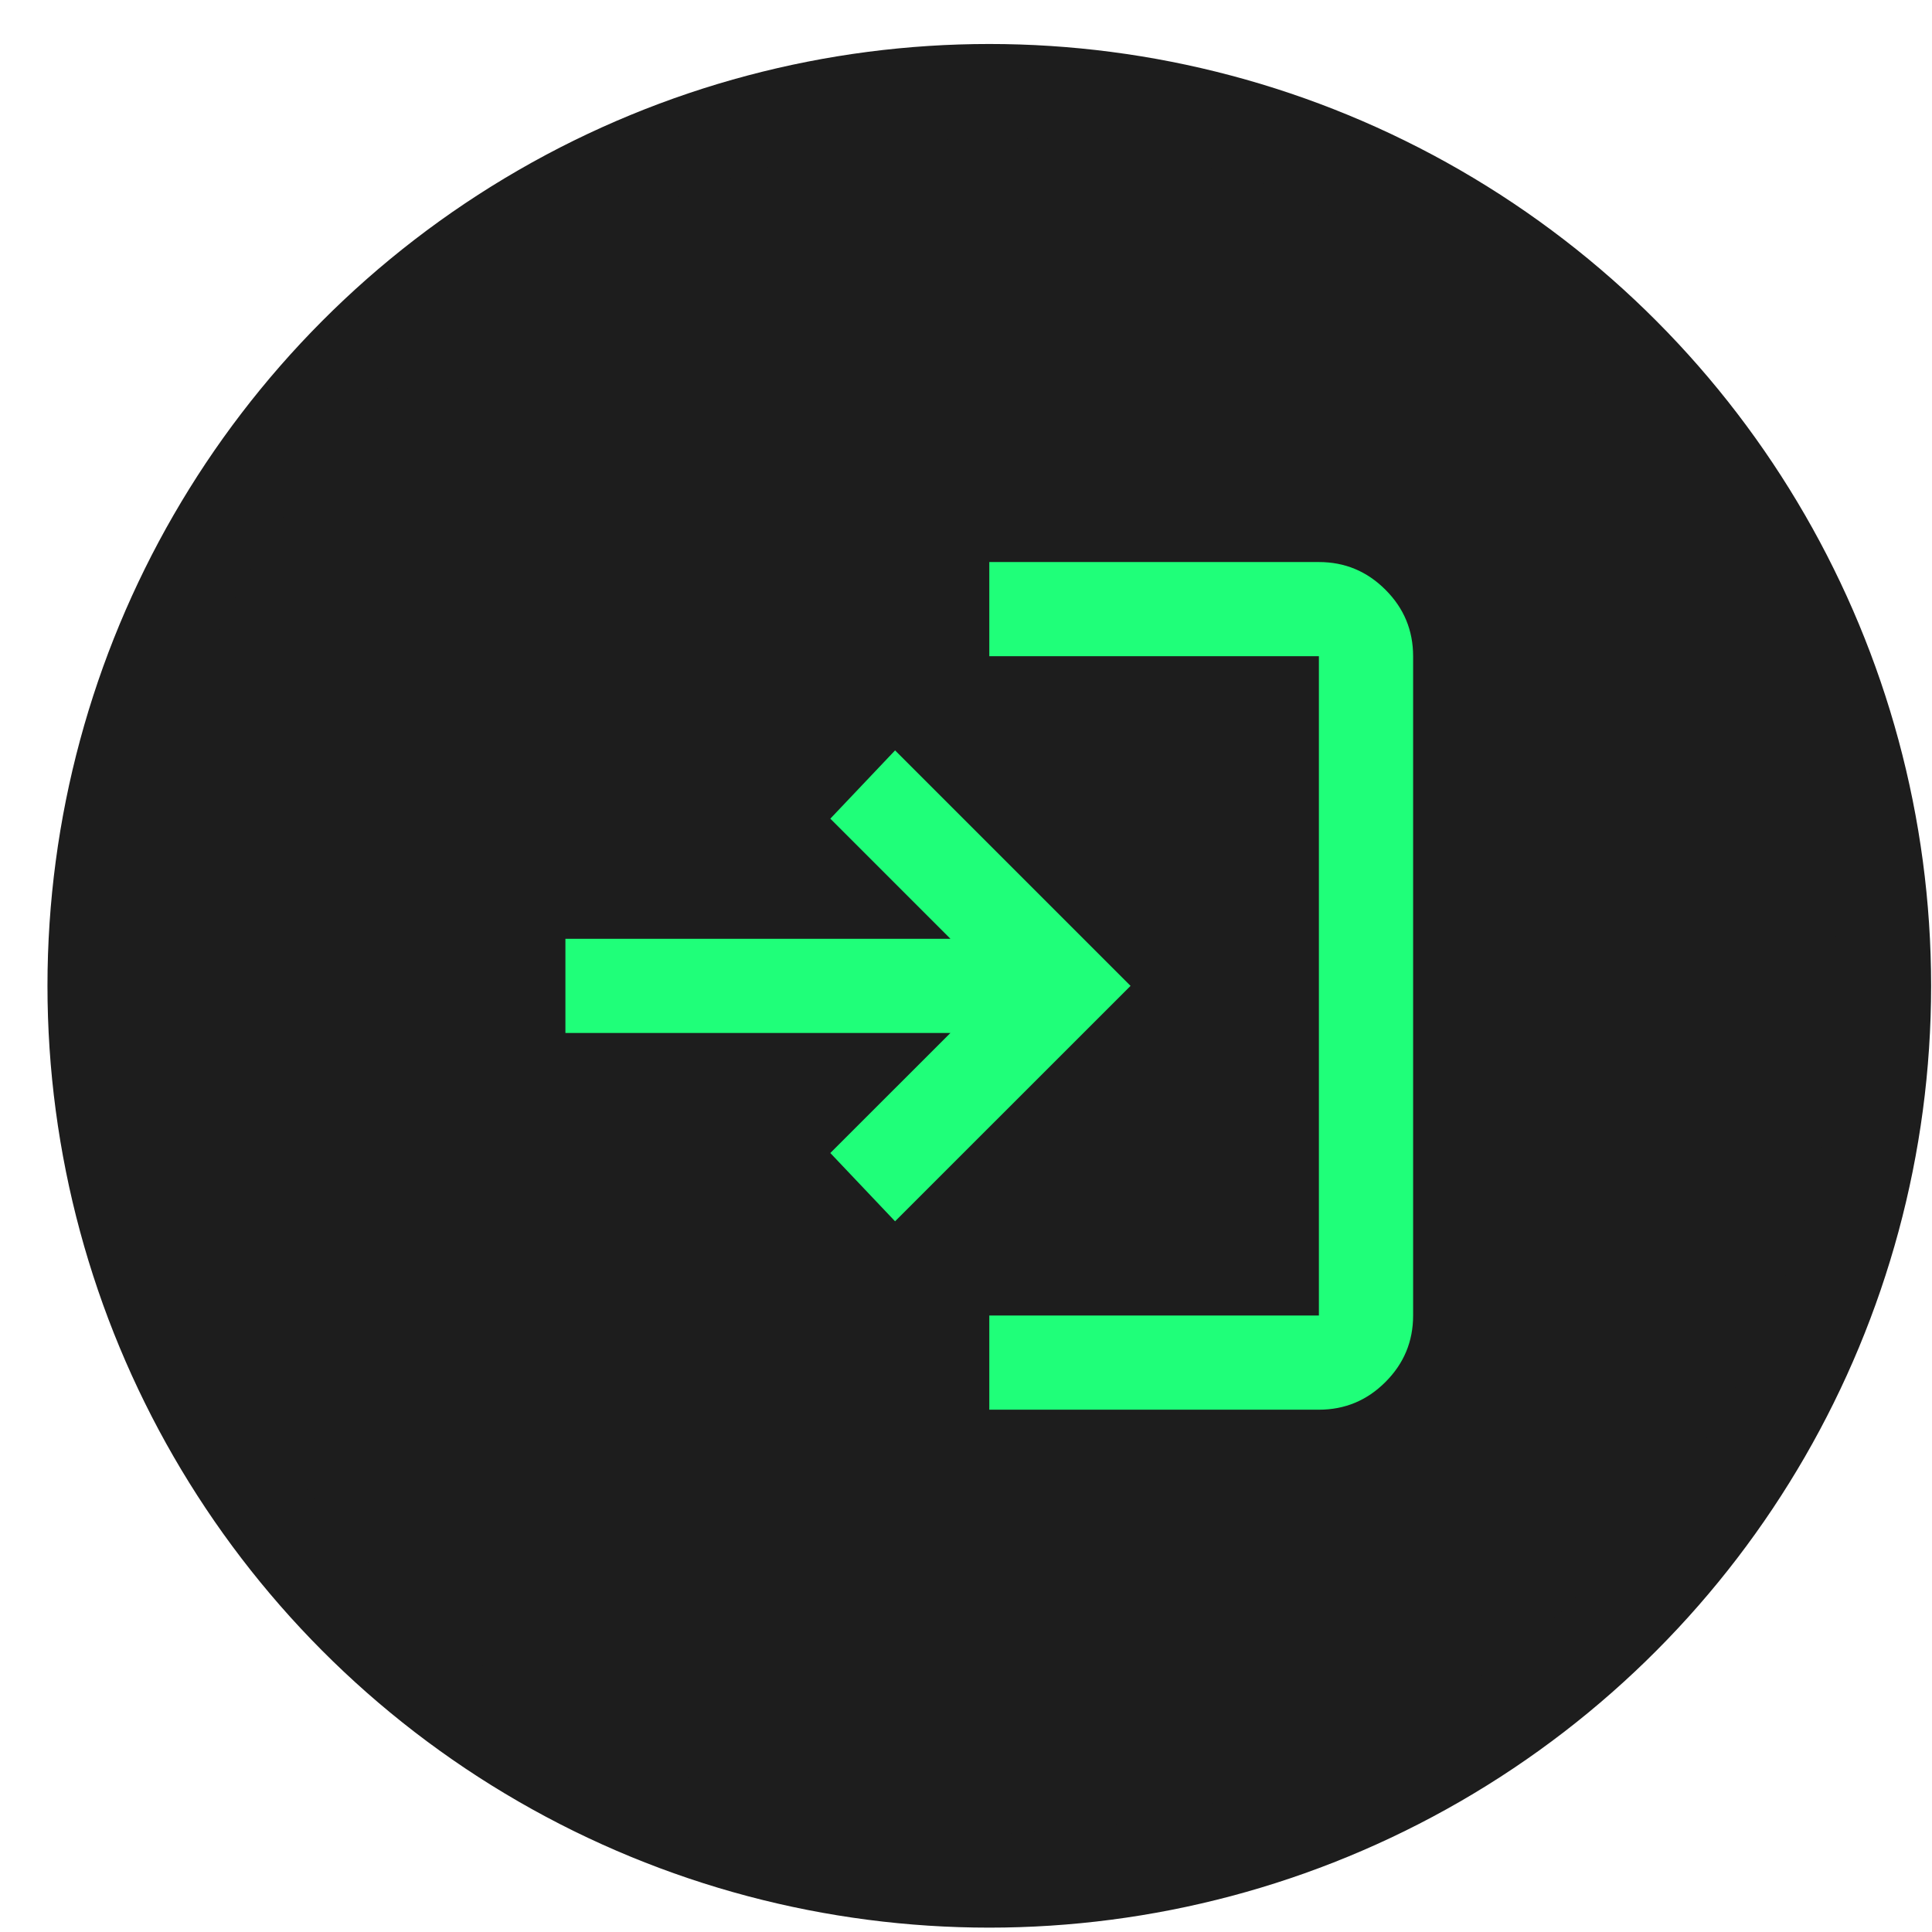
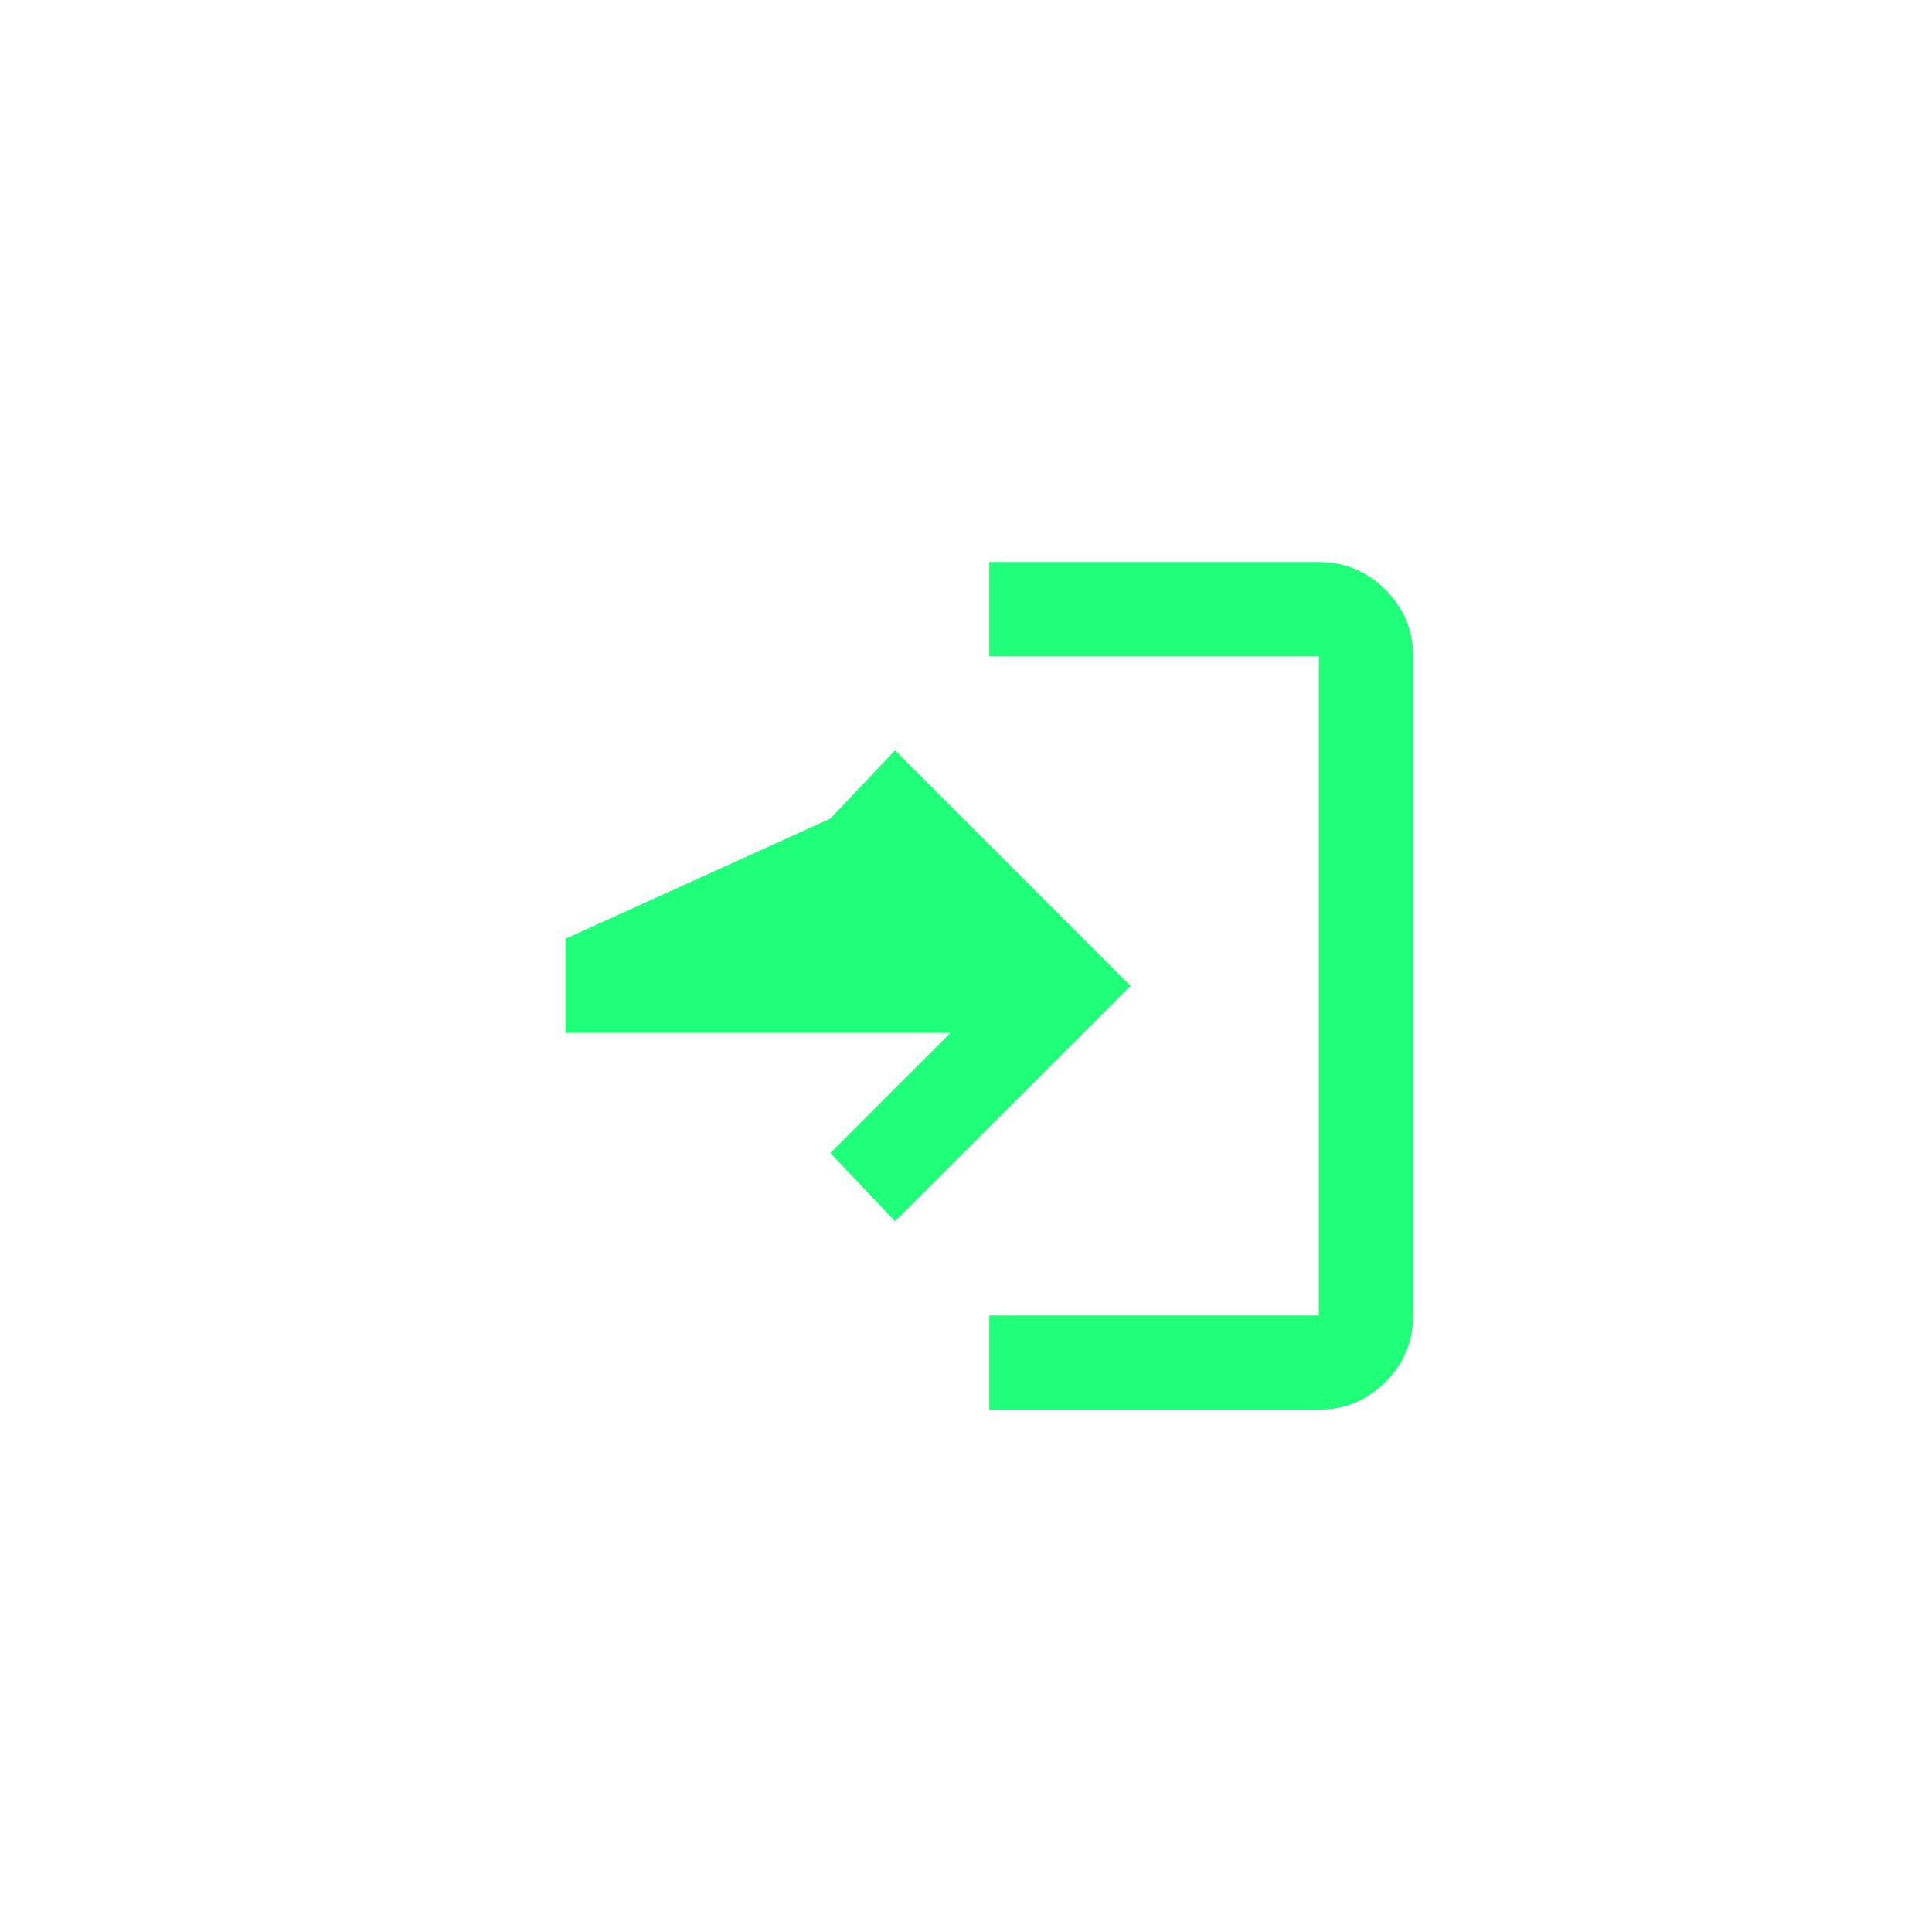
<svg xmlns="http://www.w3.org/2000/svg" width="35" height="35" viewBox="0 0 35 35" fill="none">
-   <circle cx="17.922" cy="17.859" r="16.209" fill="#1D1D1D" stroke="#1D1D1D" stroke-width="1.706" />
  <mask id="mask0_4052_2062" style="mask-type:alpha" maskUnits="userSpaceOnUse" x="7" y="7" width="22" height="22">
    <rect x="7.684" y="7.622" width="20.475" height="20.475" fill="#D9D9D9" />
  </mask>
  <g mask="url(#mask0_4052_2062)">
-     <path d="M17.922 25.538V23.832H23.893V11.888H17.922V10.182H23.893C24.363 10.182 24.764 10.349 25.098 10.683C25.433 11.017 25.6 11.419 25.6 11.888V23.832C25.6 24.301 25.433 24.703 25.098 25.037C24.764 25.371 24.363 25.538 23.893 25.538H17.922ZM16.215 22.125L15.042 20.888L17.218 18.713H10.243V17.007H17.218L15.042 14.831L16.215 13.594L20.481 17.86L16.215 22.125Z" fill="#1FFF79" />
+     <path d="M17.922 25.538V23.832H23.893V11.888H17.922V10.182H23.893C24.363 10.182 24.764 10.349 25.098 10.683C25.433 11.017 25.6 11.419 25.6 11.888V23.832C25.6 24.301 25.433 24.703 25.098 25.037C24.764 25.371 24.363 25.538 23.893 25.538H17.922ZM16.215 22.125L15.042 20.888L17.218 18.713H10.243V17.007L15.042 14.831L16.215 13.594L20.481 17.86L16.215 22.125Z" fill="#1FFF79" />
  </g>
</svg>